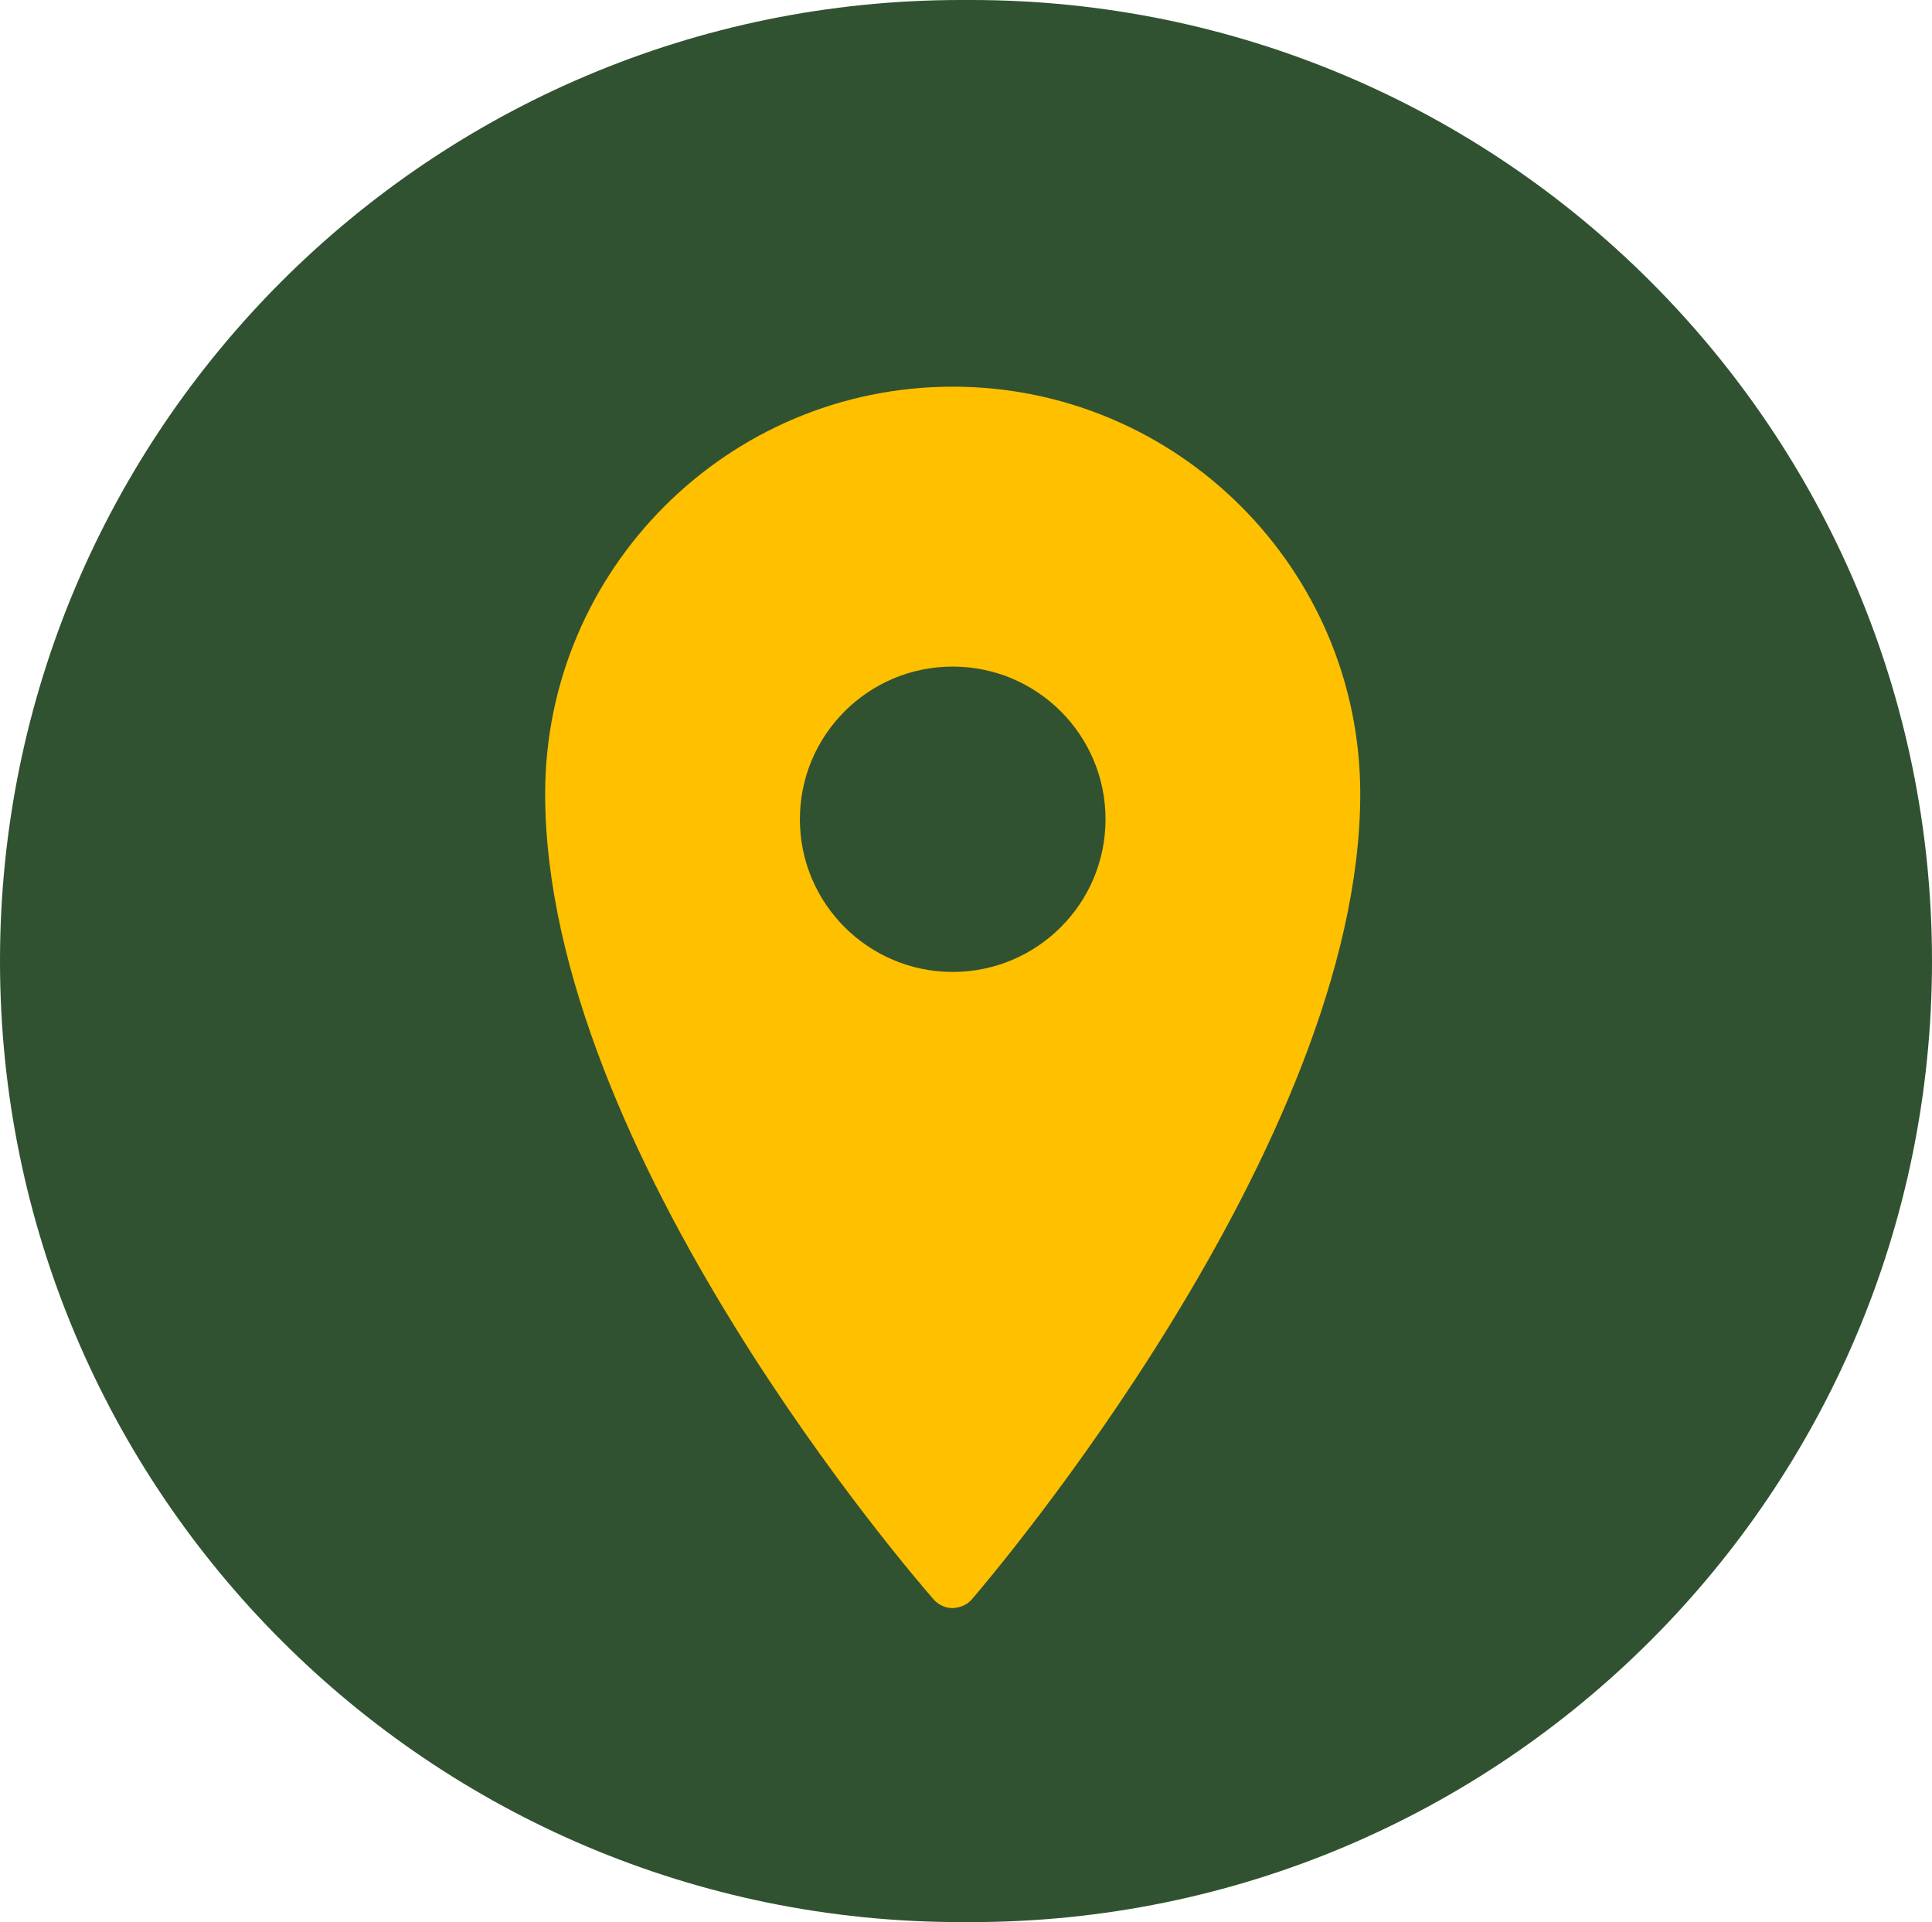
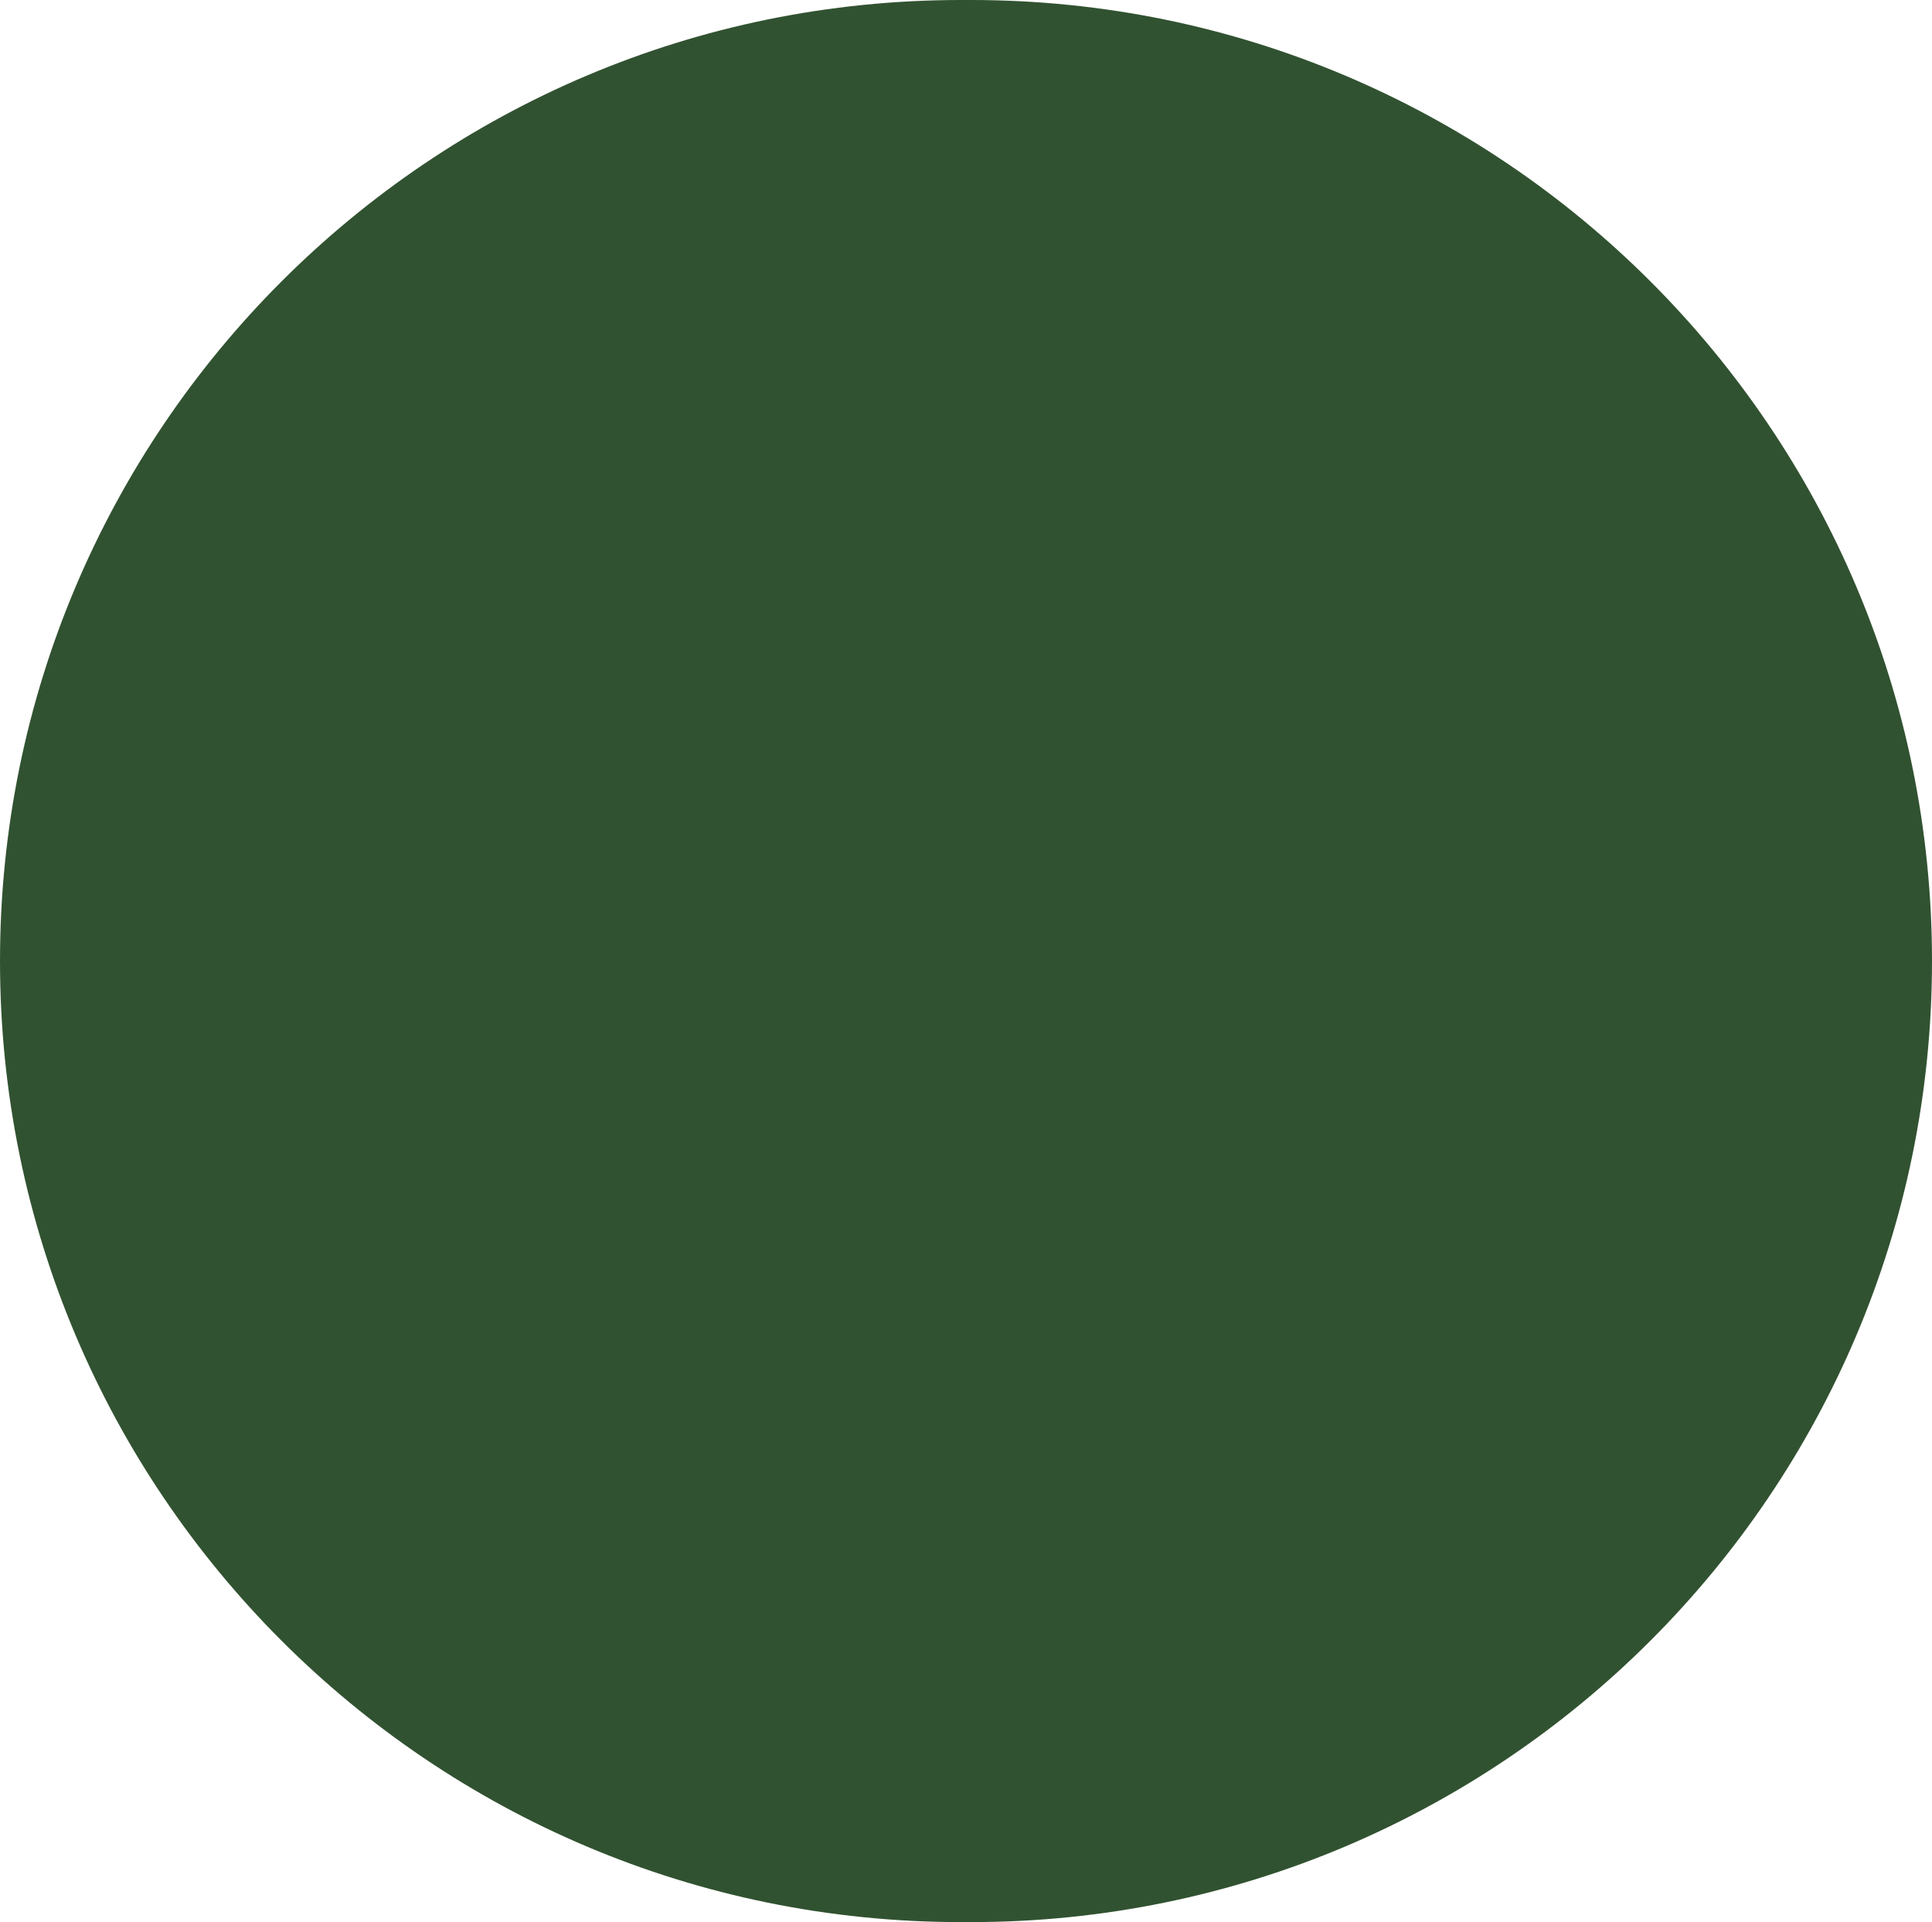
<svg xmlns="http://www.w3.org/2000/svg" width="1749" height="1740" xml:space="preserve">
  <g transform="translate(2640 325)">
    <path d="M-2640 545C-2640 64.512-2250.49-325-1770-325L-1761-325C-1280.51-325-891 64.512-891 545L-891 545C-891 1025.49-1280.51 1415-1761 1415L-1770 1415C-2250.49 1415-2640 1025.49-2640 545Z" fill="#315231" fill-rule="evenodd" />
    <g>
      <g>
        <g>
-           <path d="M575.893 23.039C372.709 23.039 207.32 188.427 207.32 391.61 207.32 716.718 544.309 1104.45 558.613 1120.83 563.022 1125.87 569.234 1128.74 575.893 1128.74 583.003 1128.3 588.764 1125.87 593.171 1120.83 607.475 1104.18 944.464 709.789 944.464 391.61 944.464 188.427 779.077 23.039 575.893 23.039ZM575.893 276.427C652.201 276.427 714.105 338.341 714.105 414.64 714.105 490.95 652.201 552.854 575.893 552.854 499.583 552.854 437.678 490.95 437.678 414.64 437.678 338.341 499.583 276.427 575.893 276.427Z" fill="#FFC000" transform="matrix(1.001 0 0 1 -2354 2)" />
-         </g>
+           </g>
      </g>
    </g>
  </g>
</svg>